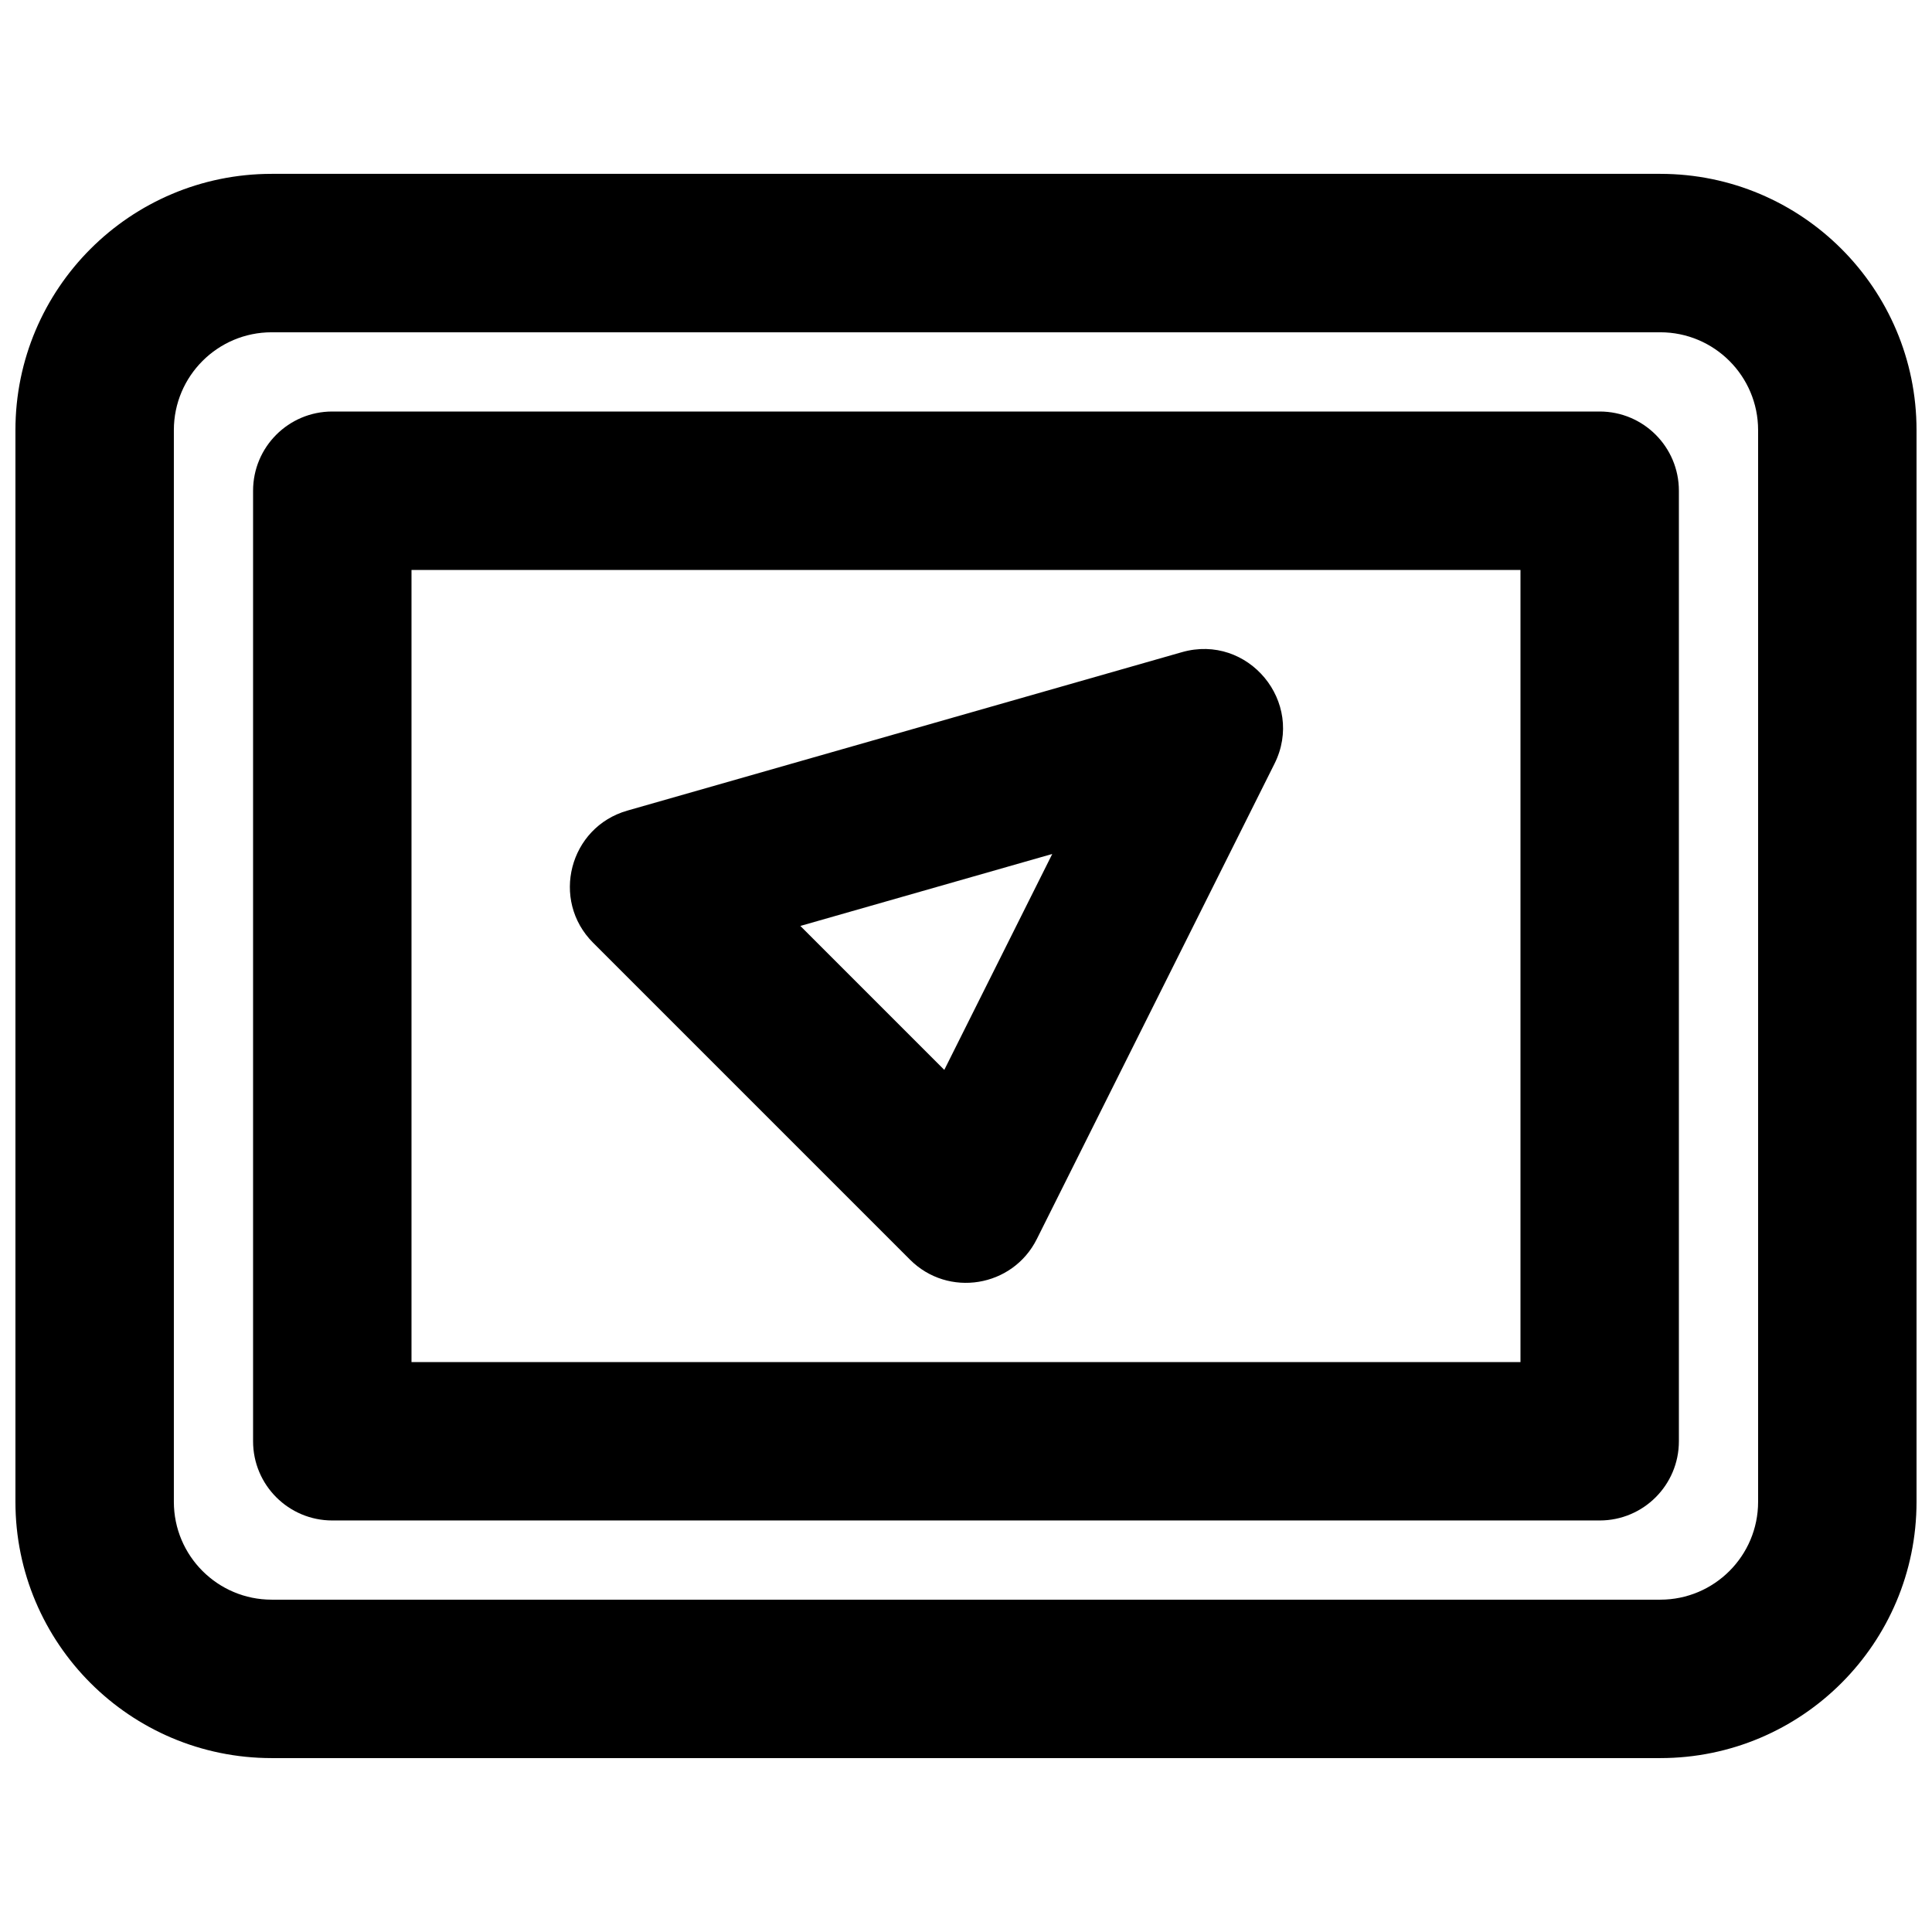
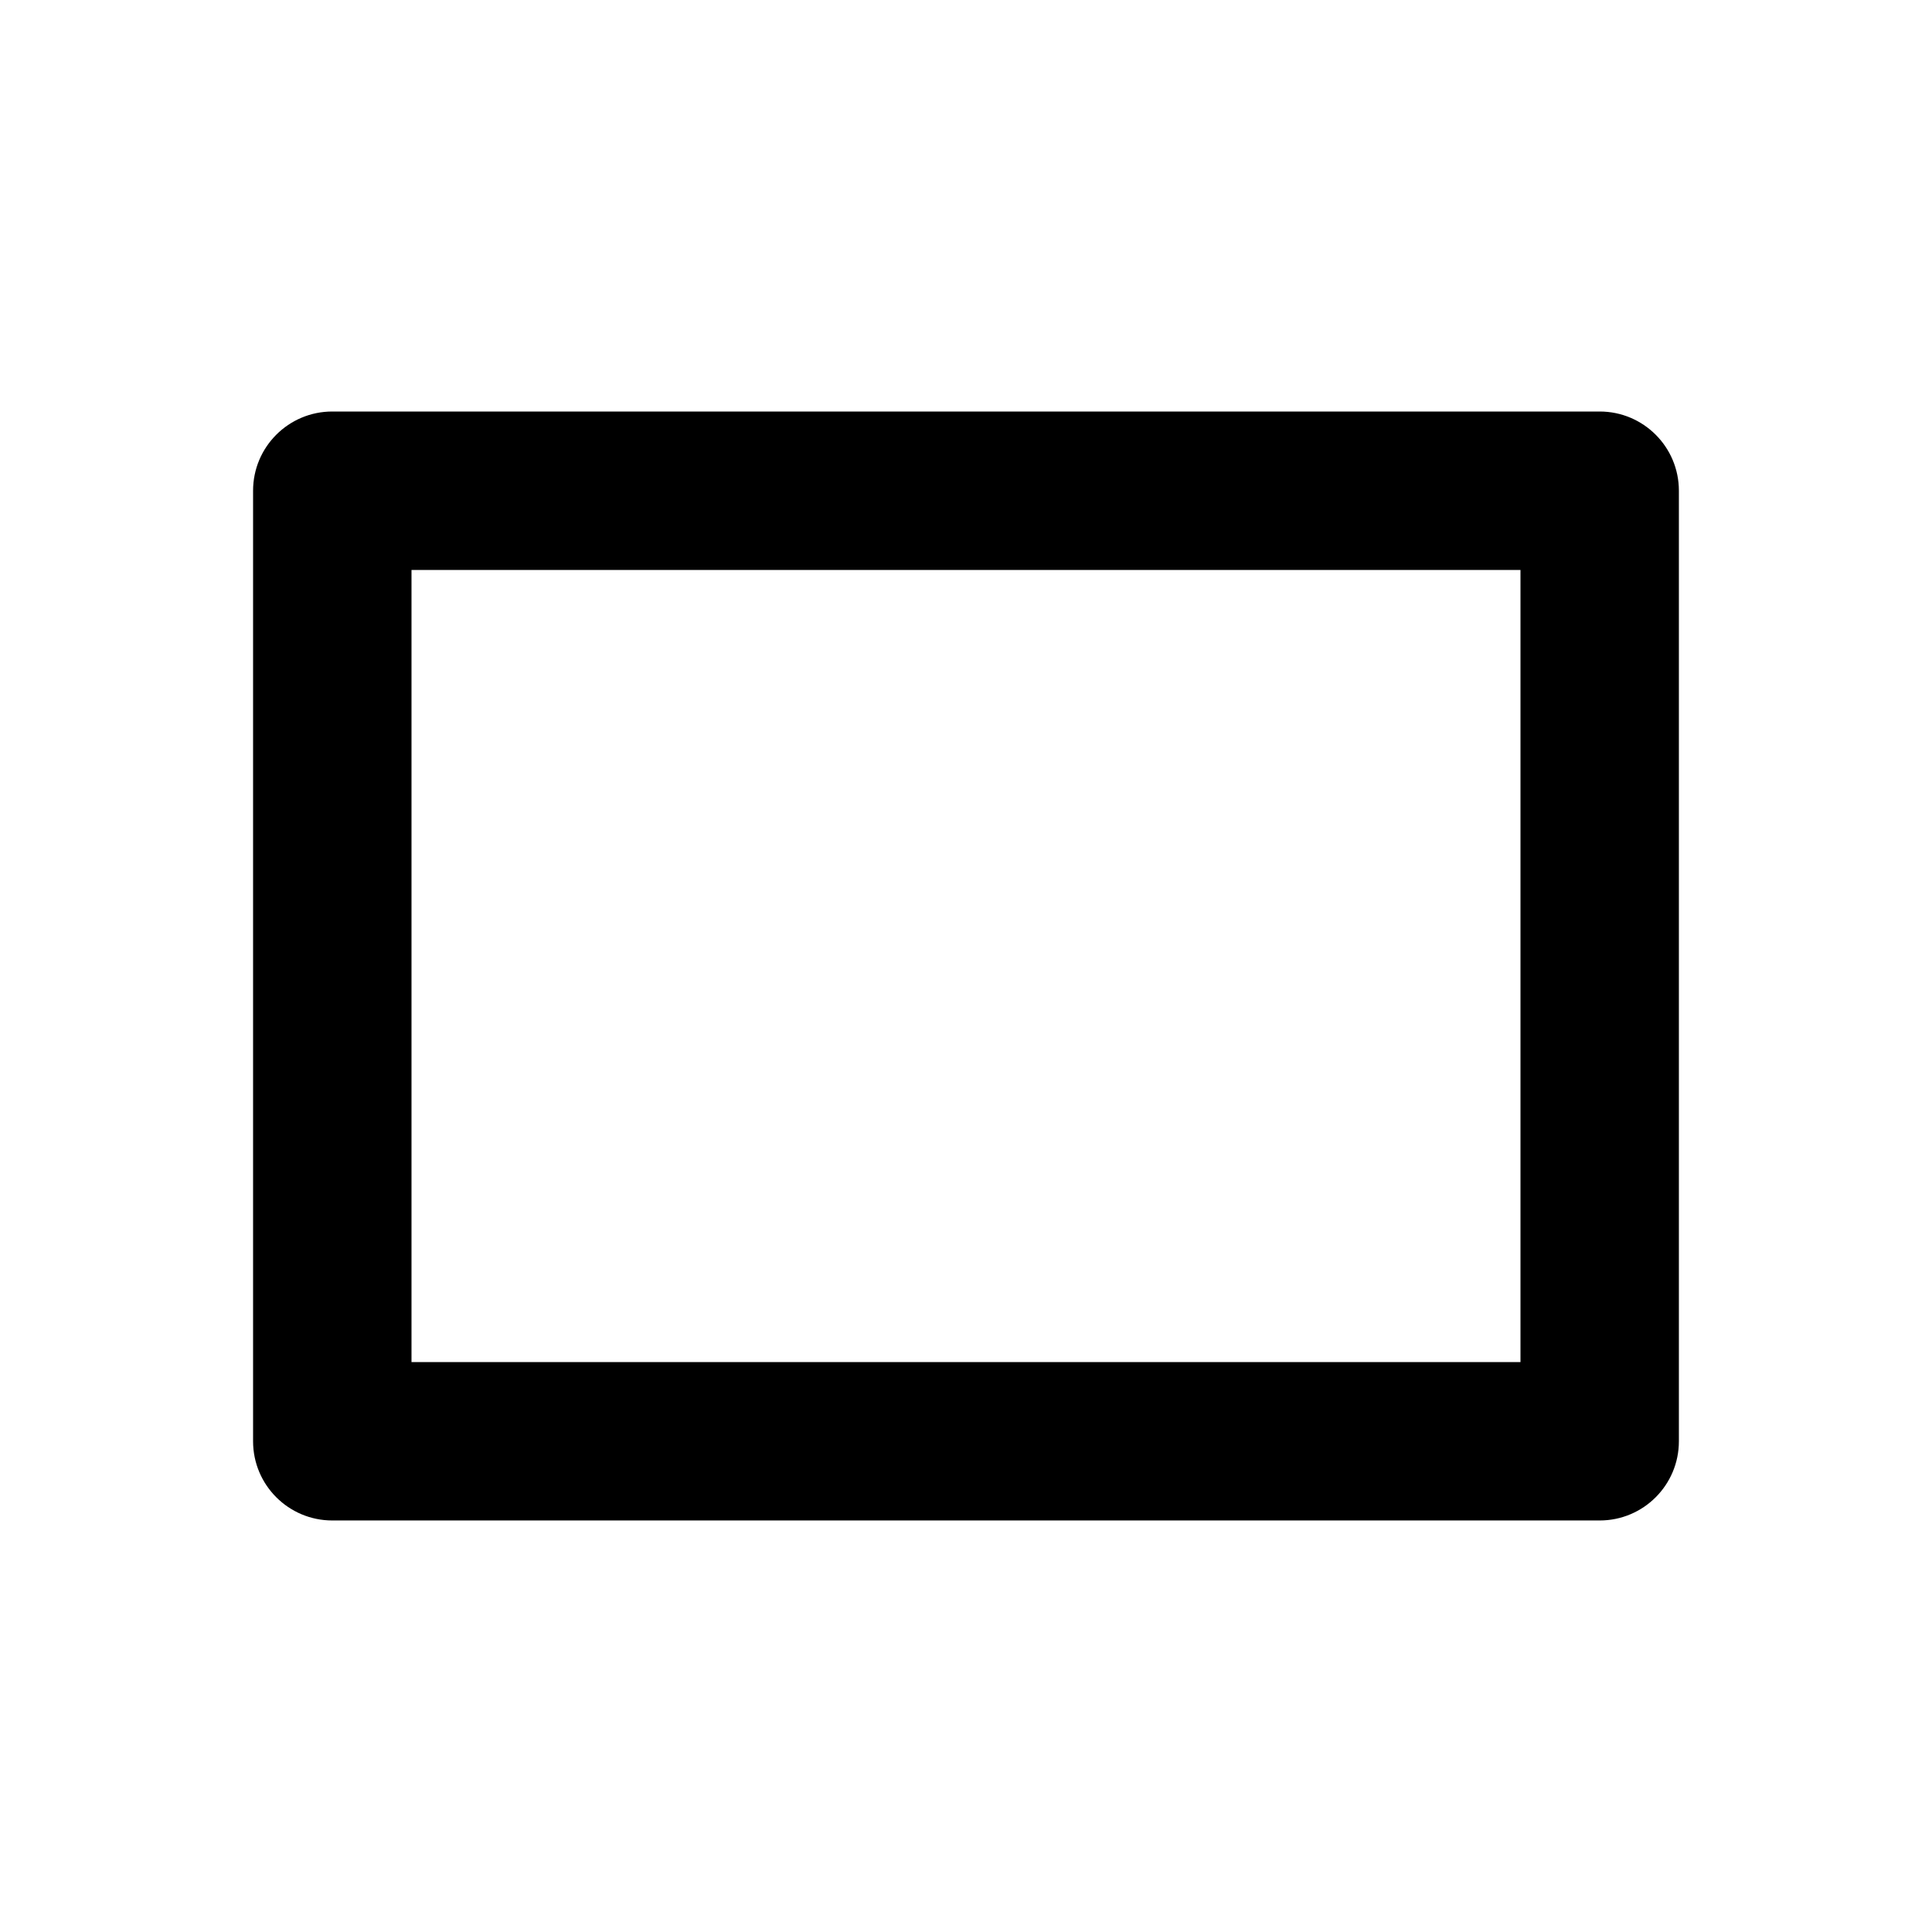
<svg xmlns="http://www.w3.org/2000/svg" width="800px" height="800px" version="1.1" viewBox="144 144 512 512">
  <defs>
    <clipPath id="a">
      <path d="m148.09 190h503.81v420h-503.81z" />
    </clipPath>
  </defs>
  <g clip-path="url(#a)">
-     <path d="m583.99 567.93h-367.99c-14.312 0-25.926-11.617-25.926-25.926v-284.02c0-14.309 11.613-25.926 25.926-25.926h367.99c14.312 0 25.926 11.617 25.926 25.926v284.02c0 14.309-11.613 25.926-25.926 25.926zm0 41.984c37.5 0 67.91-30.414 67.91-67.91v-284.02c0-37.496-30.41-67.91-67.91-67.91h-367.99c-37.5 0-67.91 30.414-67.91 67.91v284.02c0 37.496 30.41 67.91 67.91 67.91z" fill-rule="evenodd" />
-   </g>
+     </g>
  <path d="m232.06 546.94h335.87c11.594 0 20.992-9.398 20.992-20.992v-251.9c0-11.594-9.398-20.992-20.992-20.992h-335.87c-11.594 0-20.992 9.398-20.992 20.992v251.9c0 11.594 9.398 20.992 20.992 20.992zm20.992-251.9h293.89v209.92h-293.89z" fill-rule="evenodd" />
-   <path d="m422.86 370.31-28.613 57.223-38.145-38.148zm58.891-23.906c8.168-16.336-6.981-34.59-24.543-29.57l-146.95 41.984c-15.391 4.398-20.395 23.711-9.074 35.027l83.969 83.969c10.129 10.133 27.211 7.359 33.617-5.457z" fill-rule="evenodd" />
</svg>